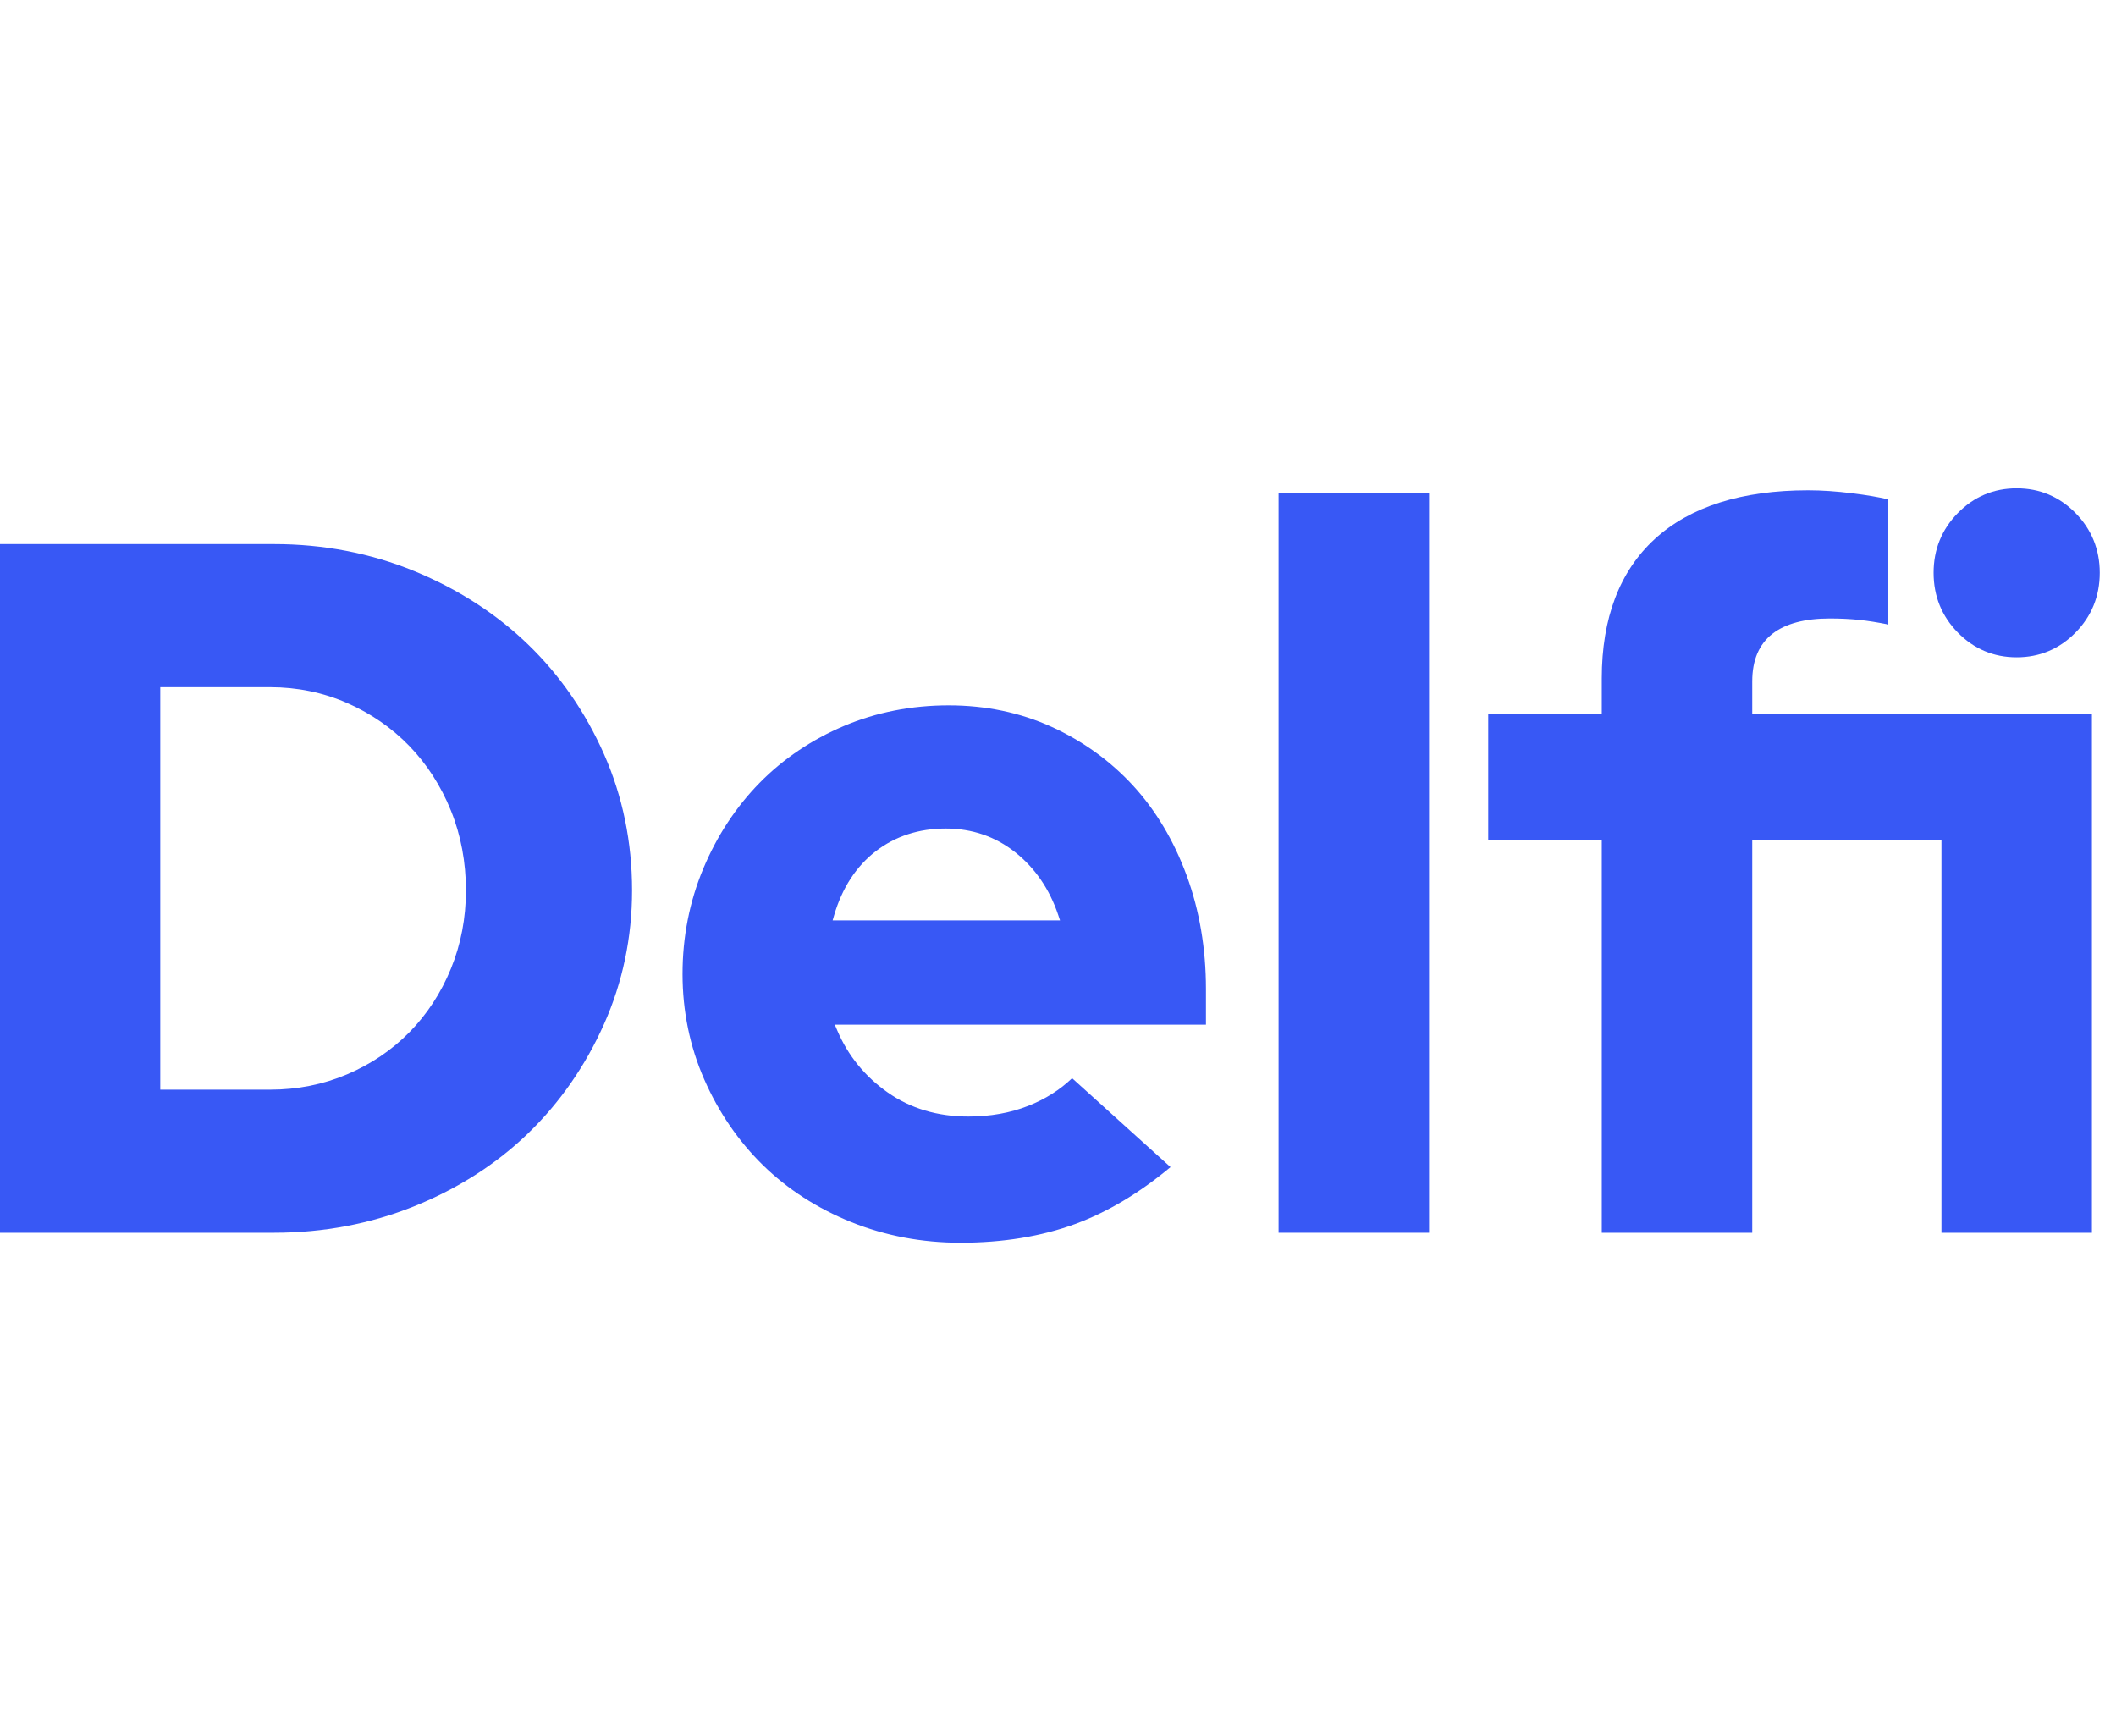
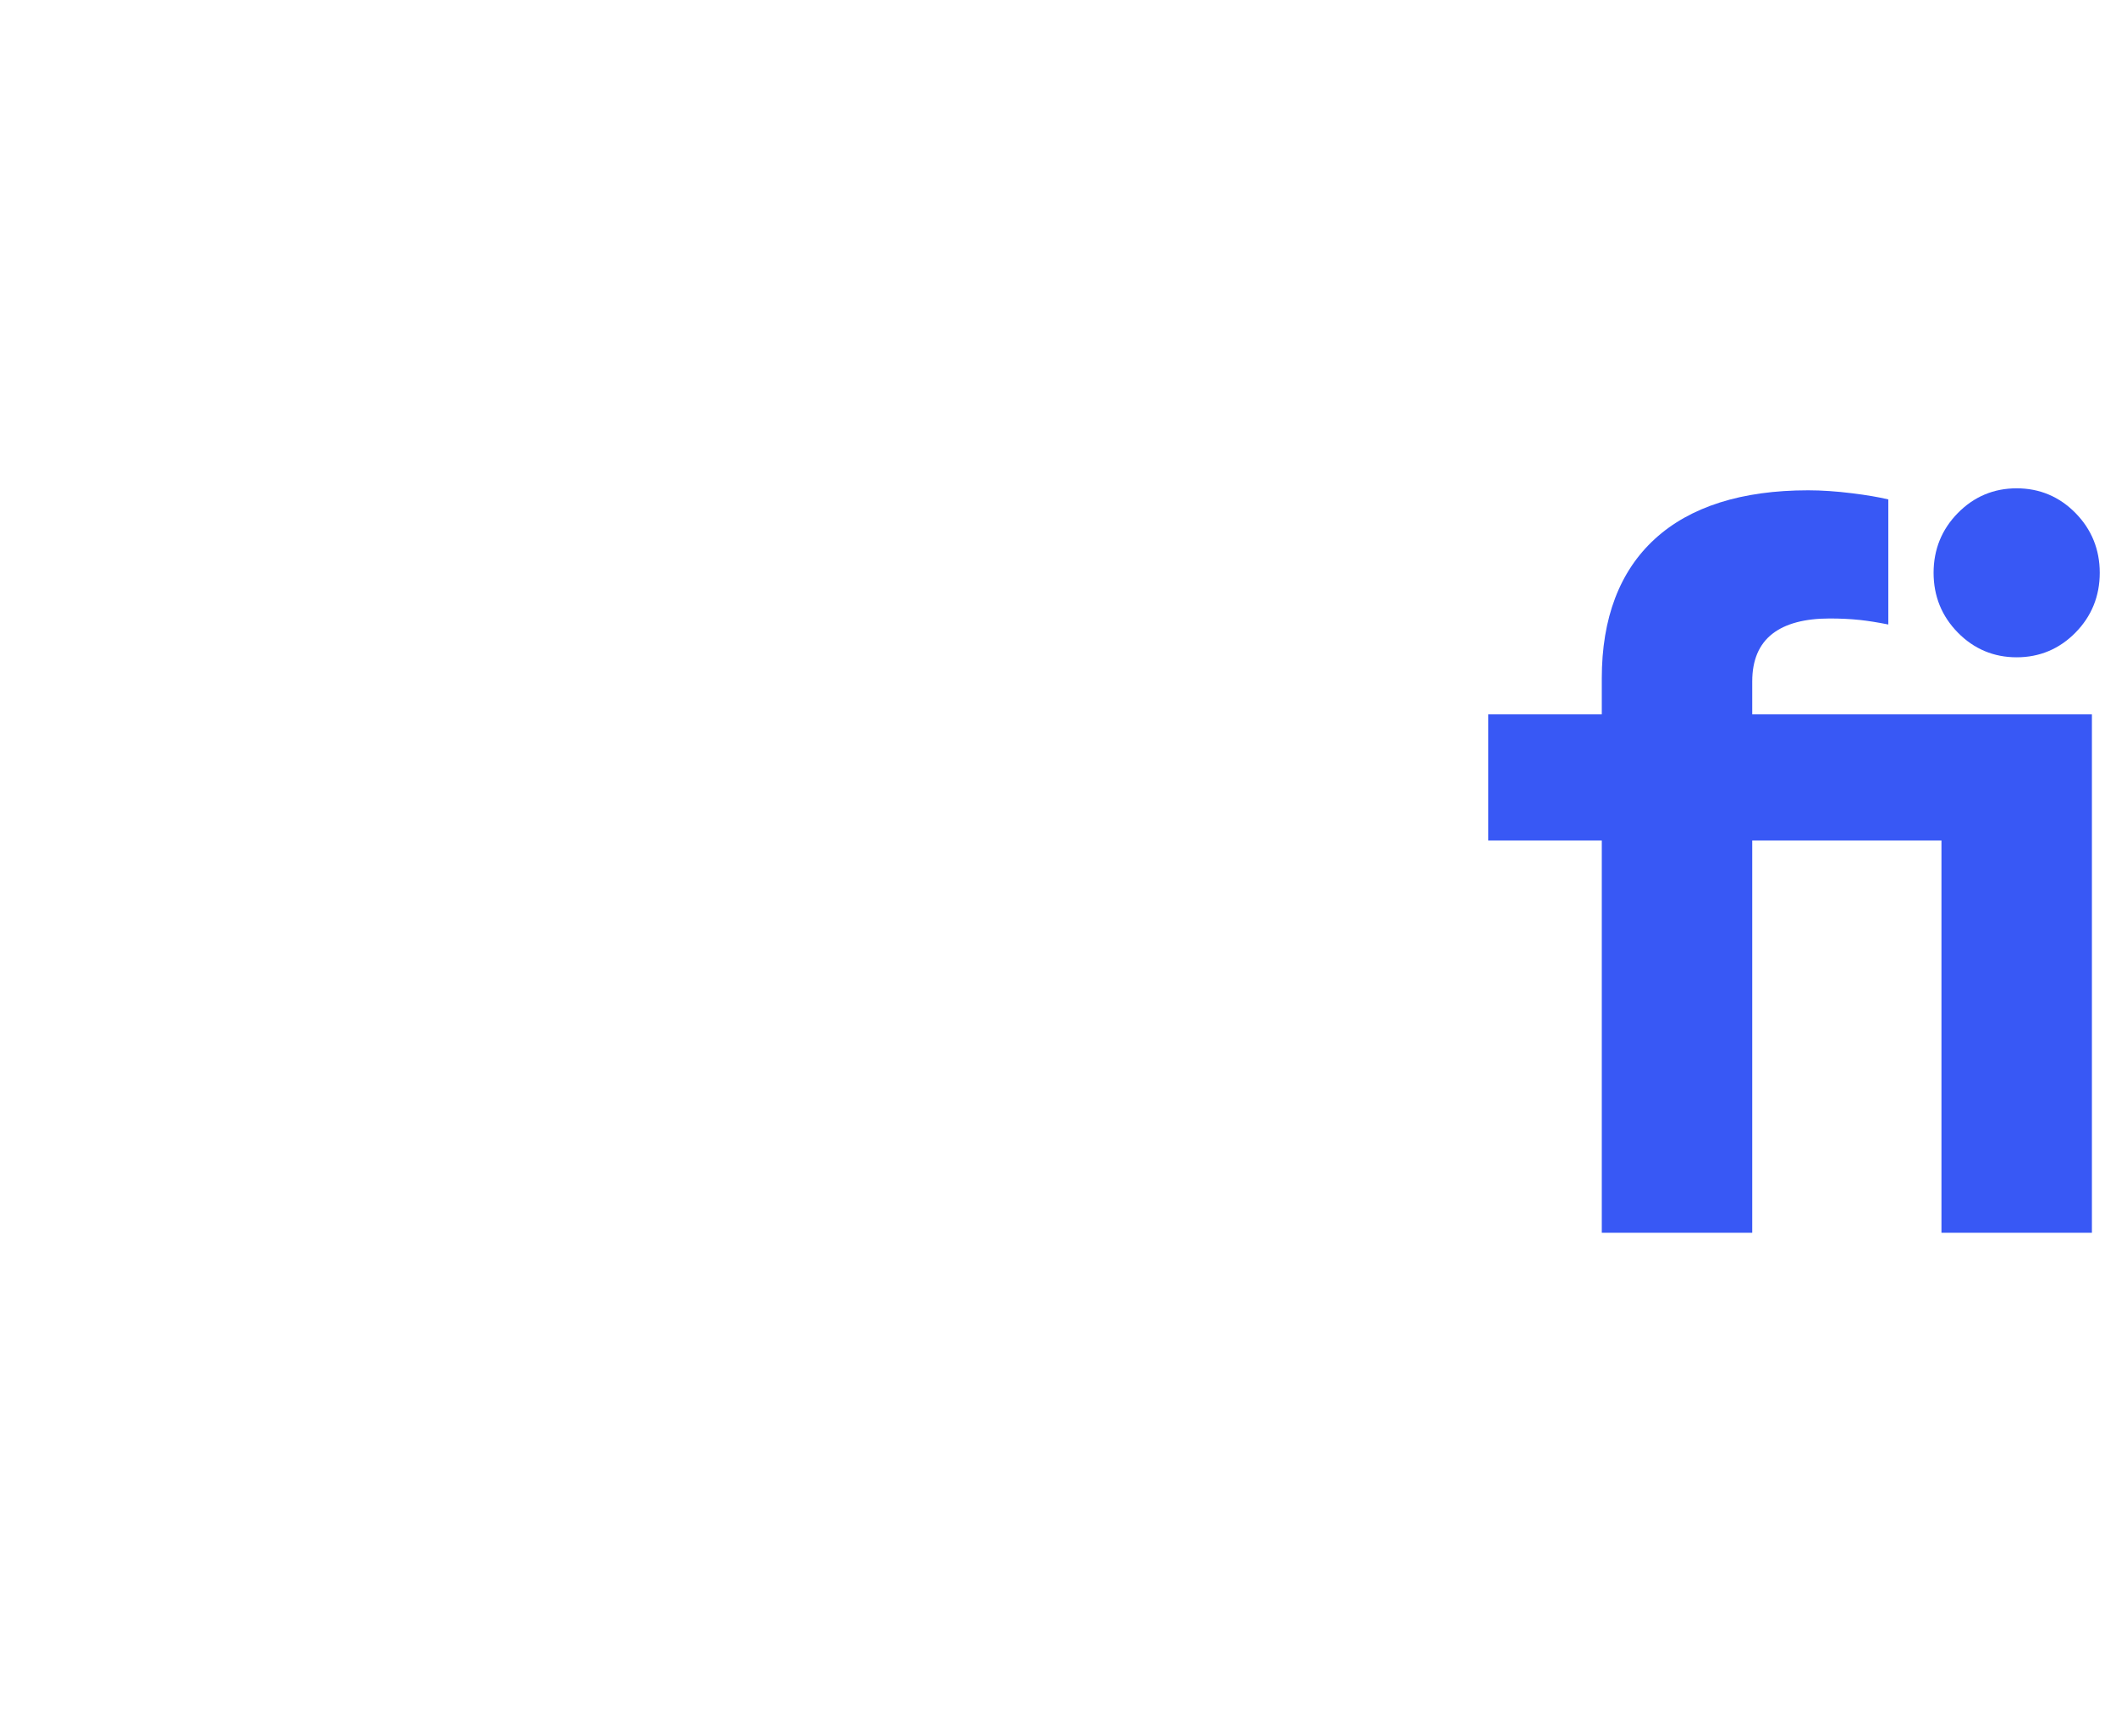
<svg xmlns="http://www.w3.org/2000/svg" width="78" height="64" viewBox="0 0 78 64" fill="none">
-   <path fill-rule="evenodd" clip-rule="evenodd" d="M16.622 35.706C16.256 36.602 15.741 37.39 15.093 38.048C14.445 38.709 13.669 39.231 12.79 39.604C11.909 39.978 10.955 40.167 9.954 40.167H5.908V25.33H9.954C10.955 25.33 11.91 25.526 12.791 25.911C13.671 26.297 14.446 26.833 15.094 27.504C15.742 28.175 16.256 28.976 16.623 29.883C16.989 30.791 17.175 31.779 17.175 32.822C17.175 33.84 16.989 34.81 16.622 35.706ZM19.467 23.757C18.296 22.626 16.885 21.716 15.274 21.053C13.663 20.391 11.921 20.056 10.098 20.056H0V45.441H10.098C11.922 45.441 13.664 45.111 15.275 44.461C16.886 43.81 18.297 42.907 19.467 41.776C20.637 40.646 21.579 39.291 22.266 37.75C22.952 36.212 23.299 34.553 23.299 32.822C23.299 31.041 22.952 29.352 22.266 27.801C21.579 26.248 20.638 24.888 19.467 23.757Z" fill="#3858F5" />
-   <path fill-rule="evenodd" clip-rule="evenodd" d="M30.692 33.927L30.749 33.732C31.046 32.726 31.561 31.934 32.281 31.379C33.003 30.823 33.871 30.541 34.861 30.541C35.829 30.541 36.691 30.835 37.425 31.417C38.154 31.996 38.687 32.773 39.008 33.726L39.075 33.927H30.692ZM41.77 28.961C40.934 28.051 39.924 27.322 38.769 26.794C37.614 26.268 36.336 26 34.969 26C33.6 26 32.302 26.256 31.112 26.759C29.921 27.263 28.875 27.968 28.003 28.855C27.131 29.742 26.431 30.807 25.924 32.018C25.417 33.229 25.16 34.536 25.16 35.904C25.16 37.271 25.429 38.577 25.959 39.788C26.49 41 27.22 42.064 28.127 42.952C29.034 43.838 30.129 44.544 31.38 45.048C32.632 45.552 33.985 45.808 35.403 45.808C36.964 45.808 38.386 45.576 39.628 45.12C40.821 44.681 42.004 43.975 43.148 43.02L39.52 39.744C39.071 40.175 38.53 40.517 37.91 40.761C37.247 41.024 36.5 41.157 35.691 41.157C34.559 41.157 33.559 40.858 32.72 40.268C31.882 39.679 31.258 38.911 30.863 37.983L30.773 37.771H44.454V36.455C44.454 34.964 44.215 33.556 43.742 32.269C43.27 30.985 42.606 29.872 41.77 28.961Z" fill="#3858F5" />
-   <path fill-rule="evenodd" clip-rule="evenodd" d="M47.131 45.441H52.678V18.169H47.131V45.441Z" fill="#3858F5" />
  <path fill-rule="evenodd" clip-rule="evenodd" d="M76.506 23.319C77.1 22.715 77.401 21.974 77.401 21.114C77.401 20.256 77.1 19.514 76.506 18.91C75.912 18.306 75.183 18 74.338 18C73.493 18 72.765 18.306 72.171 18.91C71.577 19.513 71.276 20.255 71.276 21.114C71.276 21.974 71.577 22.716 72.171 23.319C72.764 23.922 73.493 24.229 74.338 24.229C75.183 24.229 75.913 23.922 76.506 23.319Z" fill="#3858F5" />
  <path fill-rule="evenodd" clip-rule="evenodd" d="M64.591 25.114C64.591 24.334 64.842 23.744 65.336 23.361C65.818 22.987 66.528 22.798 67.447 22.798C67.835 22.798 68.211 22.816 68.563 22.853C68.865 22.886 69.216 22.941 69.607 23.02V18.409C69.245 18.323 68.798 18.247 68.277 18.183C67.695 18.11 67.149 18.073 66.653 18.073C64.202 18.073 62.299 18.677 60.998 19.869C59.702 21.057 59.045 22.785 59.045 25.005V26.331H54.859V30.982H59.045V45.442H64.591V30.982H71.566V45.442H77.112V26.331H64.591V25.114Z" fill="#3858F5" />
</svg>